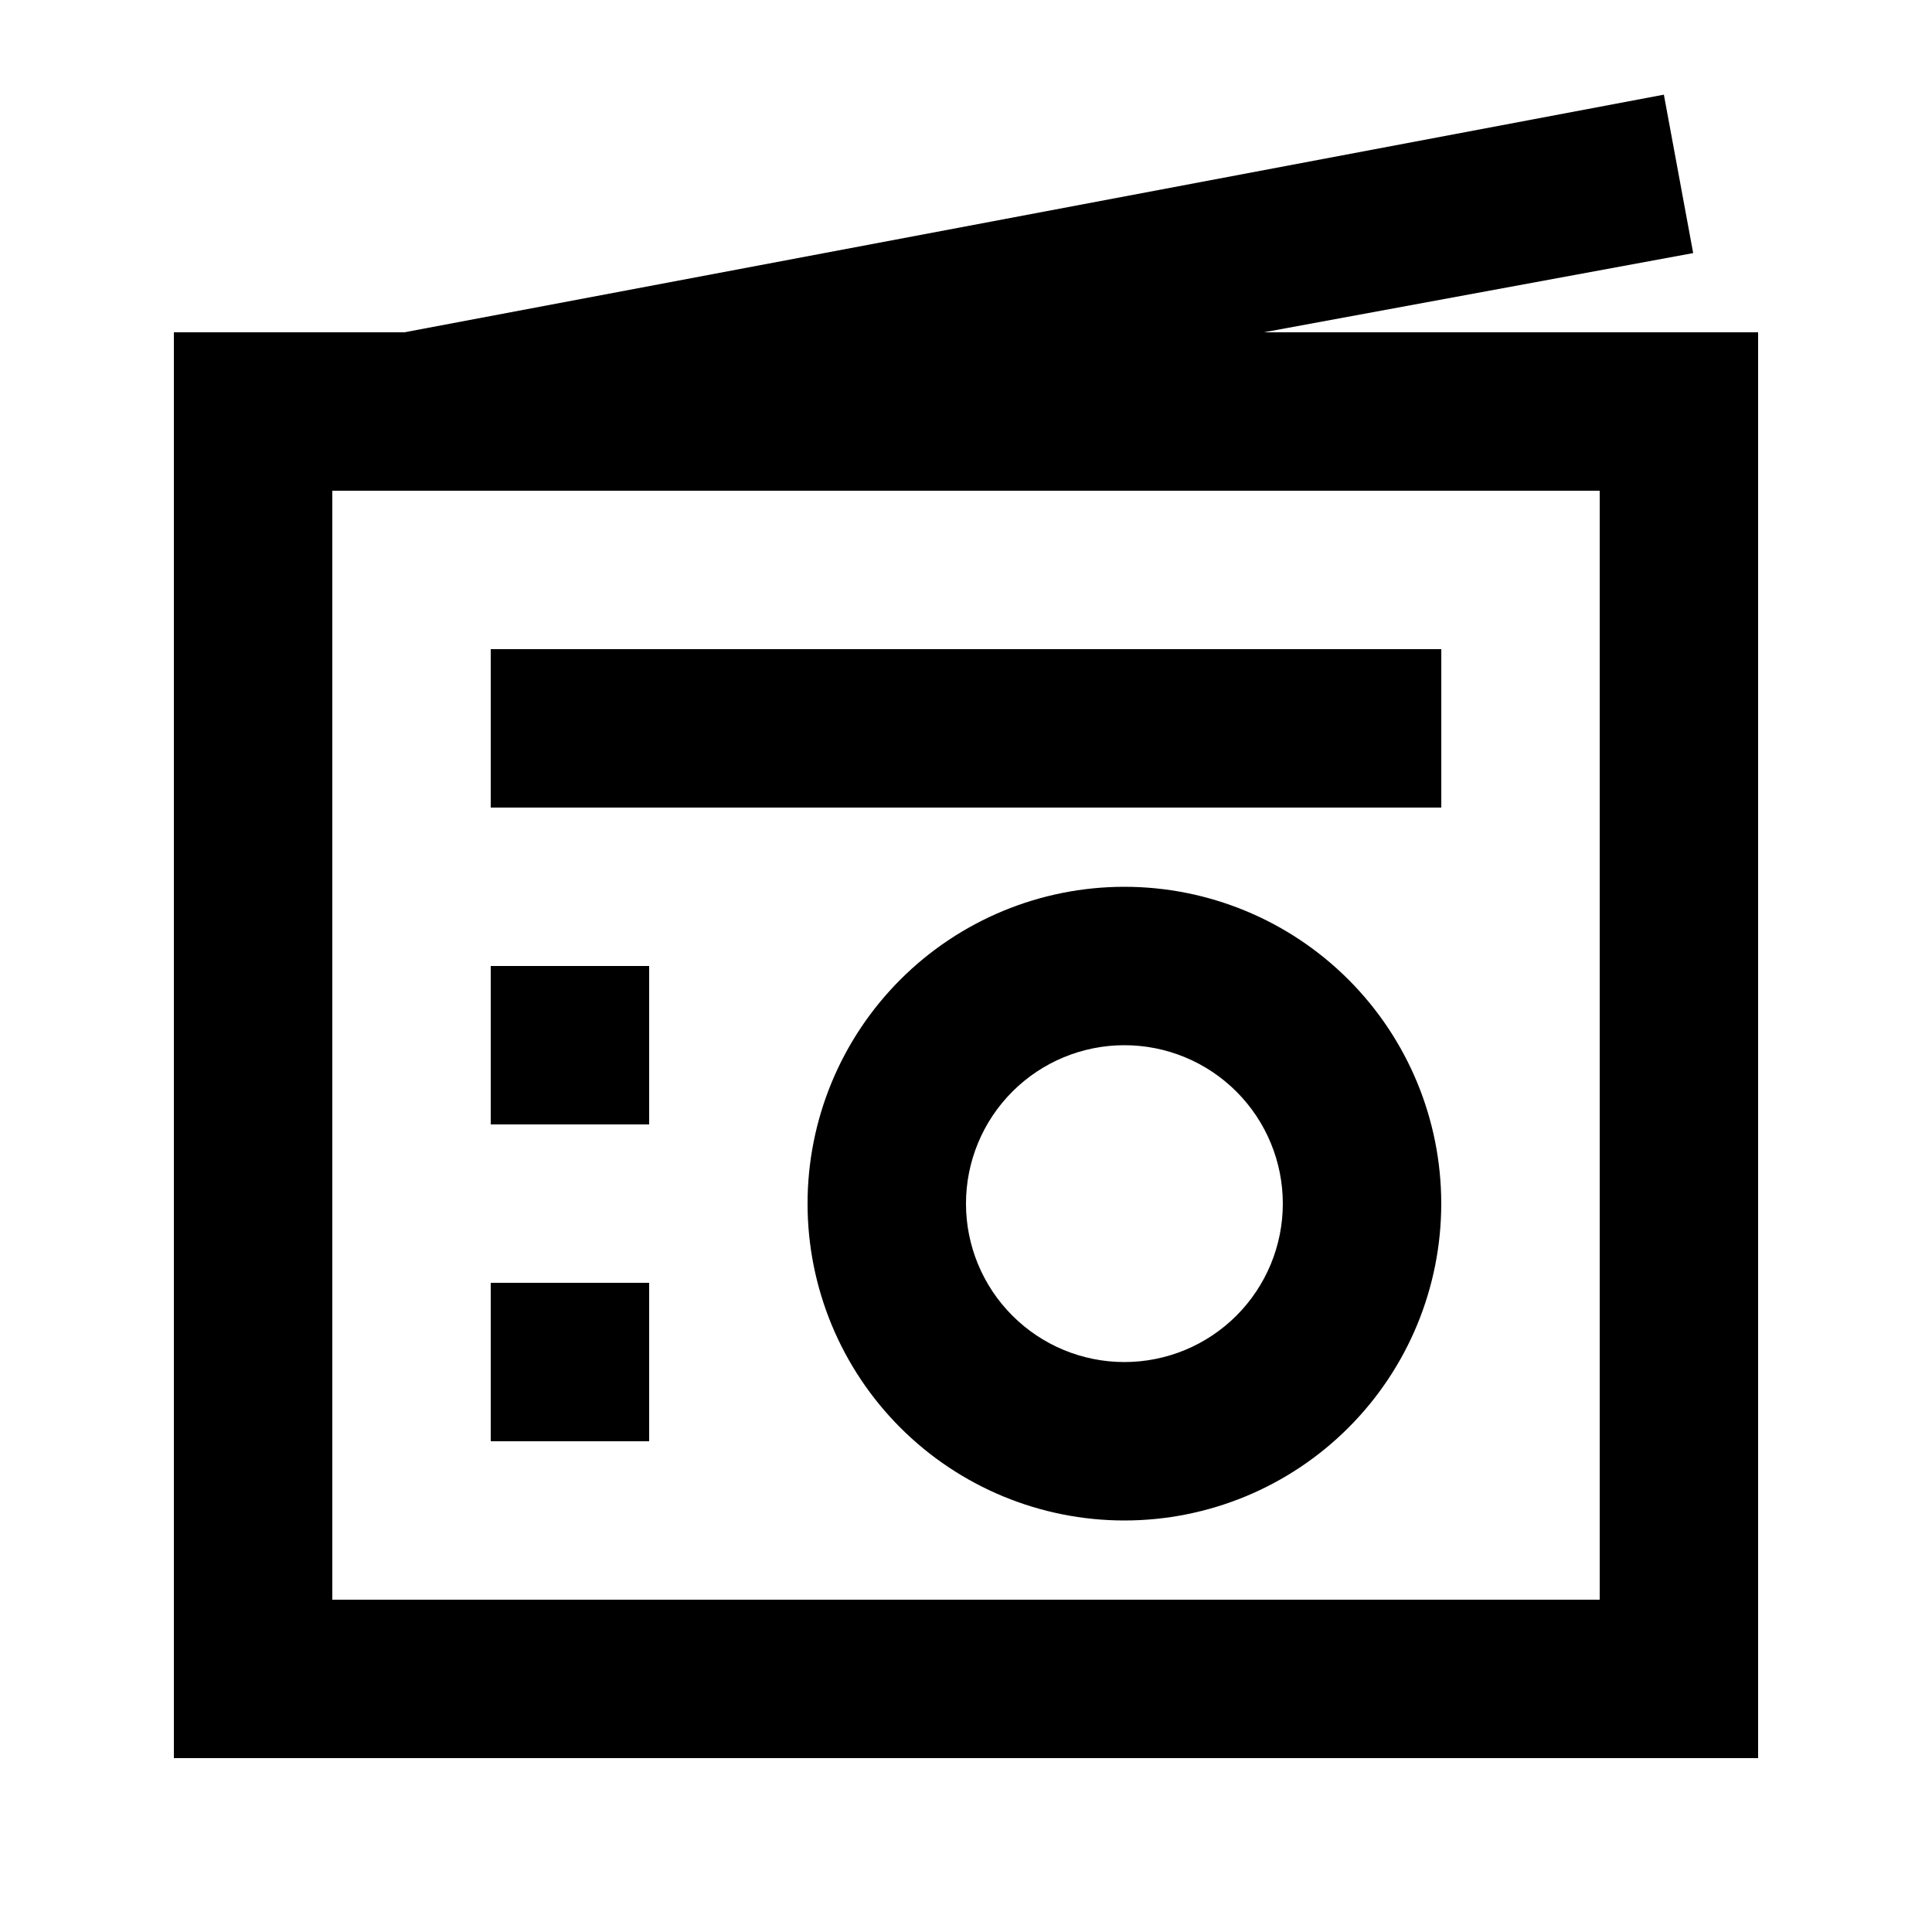
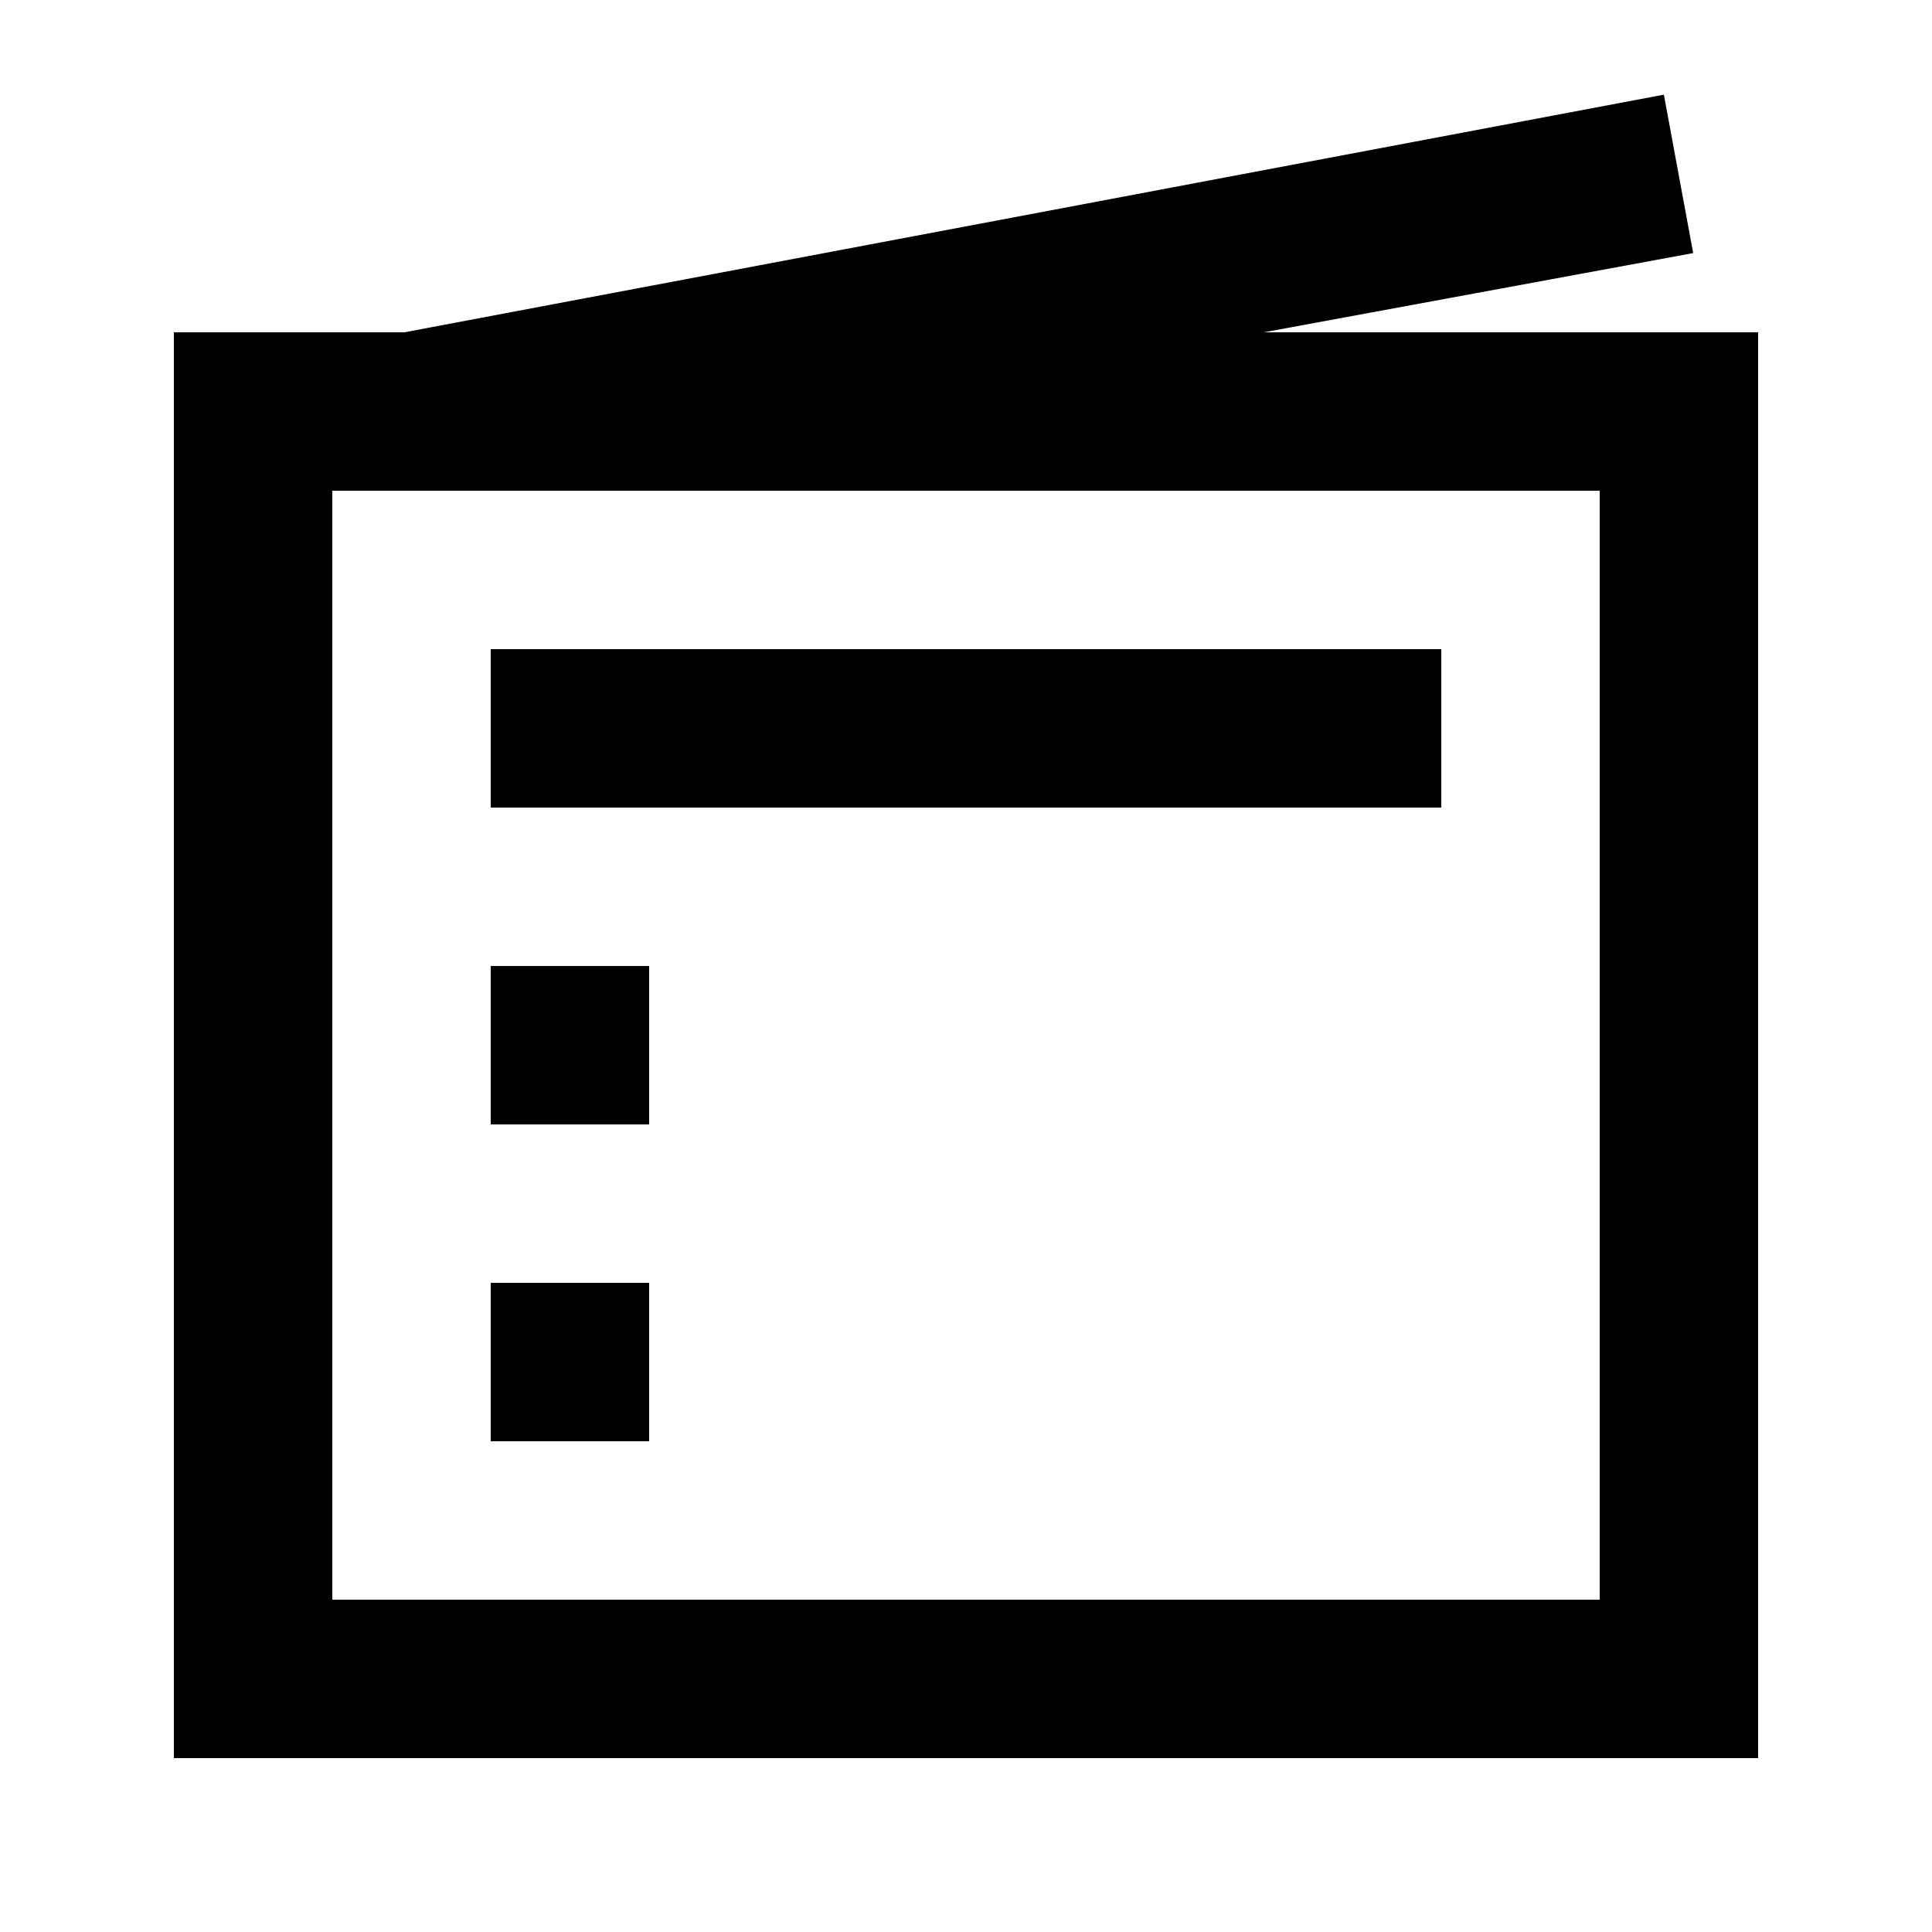
<svg xmlns="http://www.w3.org/2000/svg" fill="#000000" width="800px" height="800px" version="1.1" viewBox="144 144 512 512">
  <g>
-     <path d="m441.98 379.01c-22.273 0-43.629 8.844-59.375 24.594-15.75 15.746-24.594 37.102-24.594 59.375 0 22.27 8.844 43.625 24.594 59.371 15.746 15.75 37.102 24.594 59.375 24.594 22.27 0 43.625-8.844 59.371-24.594 15.75-15.746 24.594-37.102 24.594-59.371 0-22.273-8.844-43.629-24.594-59.375-15.746-15.75-37.102-24.594-59.371-24.594zm0 125.95v-0.004c-11.137 0-21.816-4.422-29.688-12.297-7.875-7.871-12.297-18.551-12.297-29.684 0-11.137 4.422-21.816 12.297-29.688 7.871-7.875 18.551-12.297 29.688-12.297 11.133 0 21.812 4.422 29.684 12.297 7.875 7.871 12.297 18.551 12.297 29.688 0 11.133-4.422 21.812-12.297 29.684-7.871 7.875-18.551 12.297-29.684 12.297z" />
    <path d="m274.05 316.03h251.91v41.984h-251.91z" />
    <path d="m274.05 400h41.984v41.984h-41.984z" />
    <path d="m274.05 483.96h41.984v41.984h-41.984z" />
    <path d="m592.71 211.07-7.766-41.984-333.78 62.977h-61.086v377.86h419.84v-377.86h-130.99zm-24.773 62.977v293.89h-335.87v-293.89z" />
  </g>
</svg>